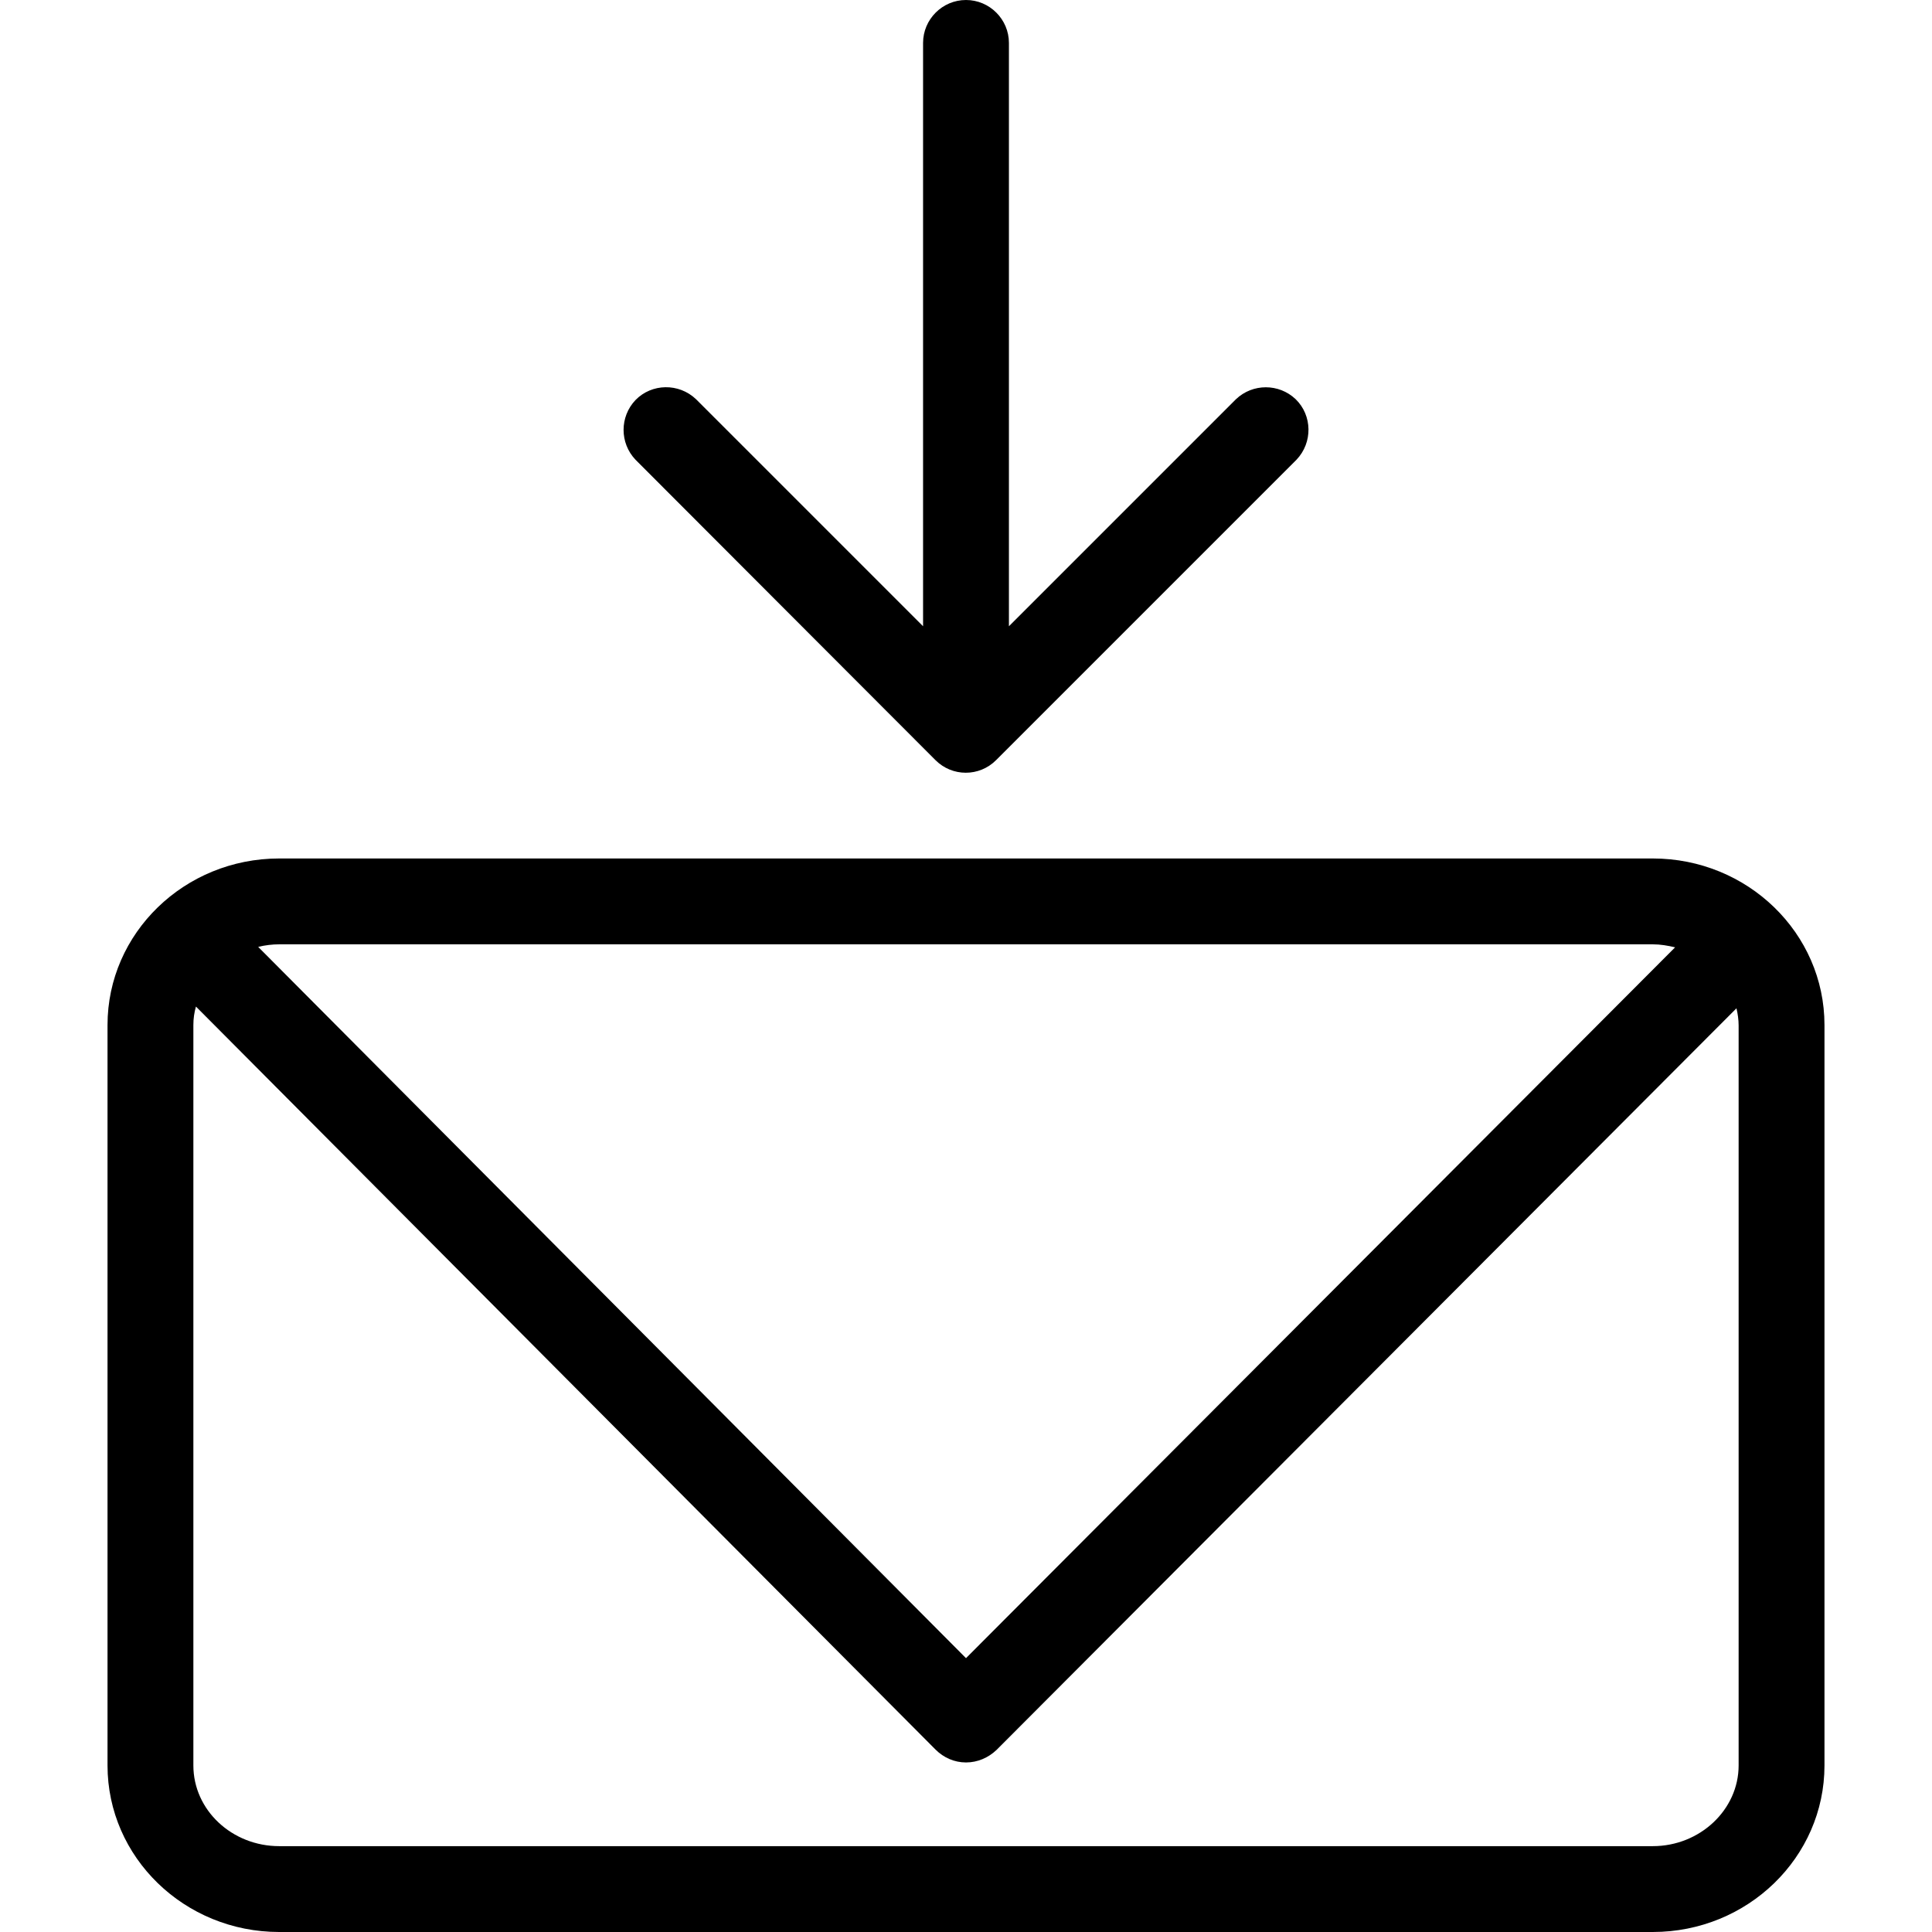
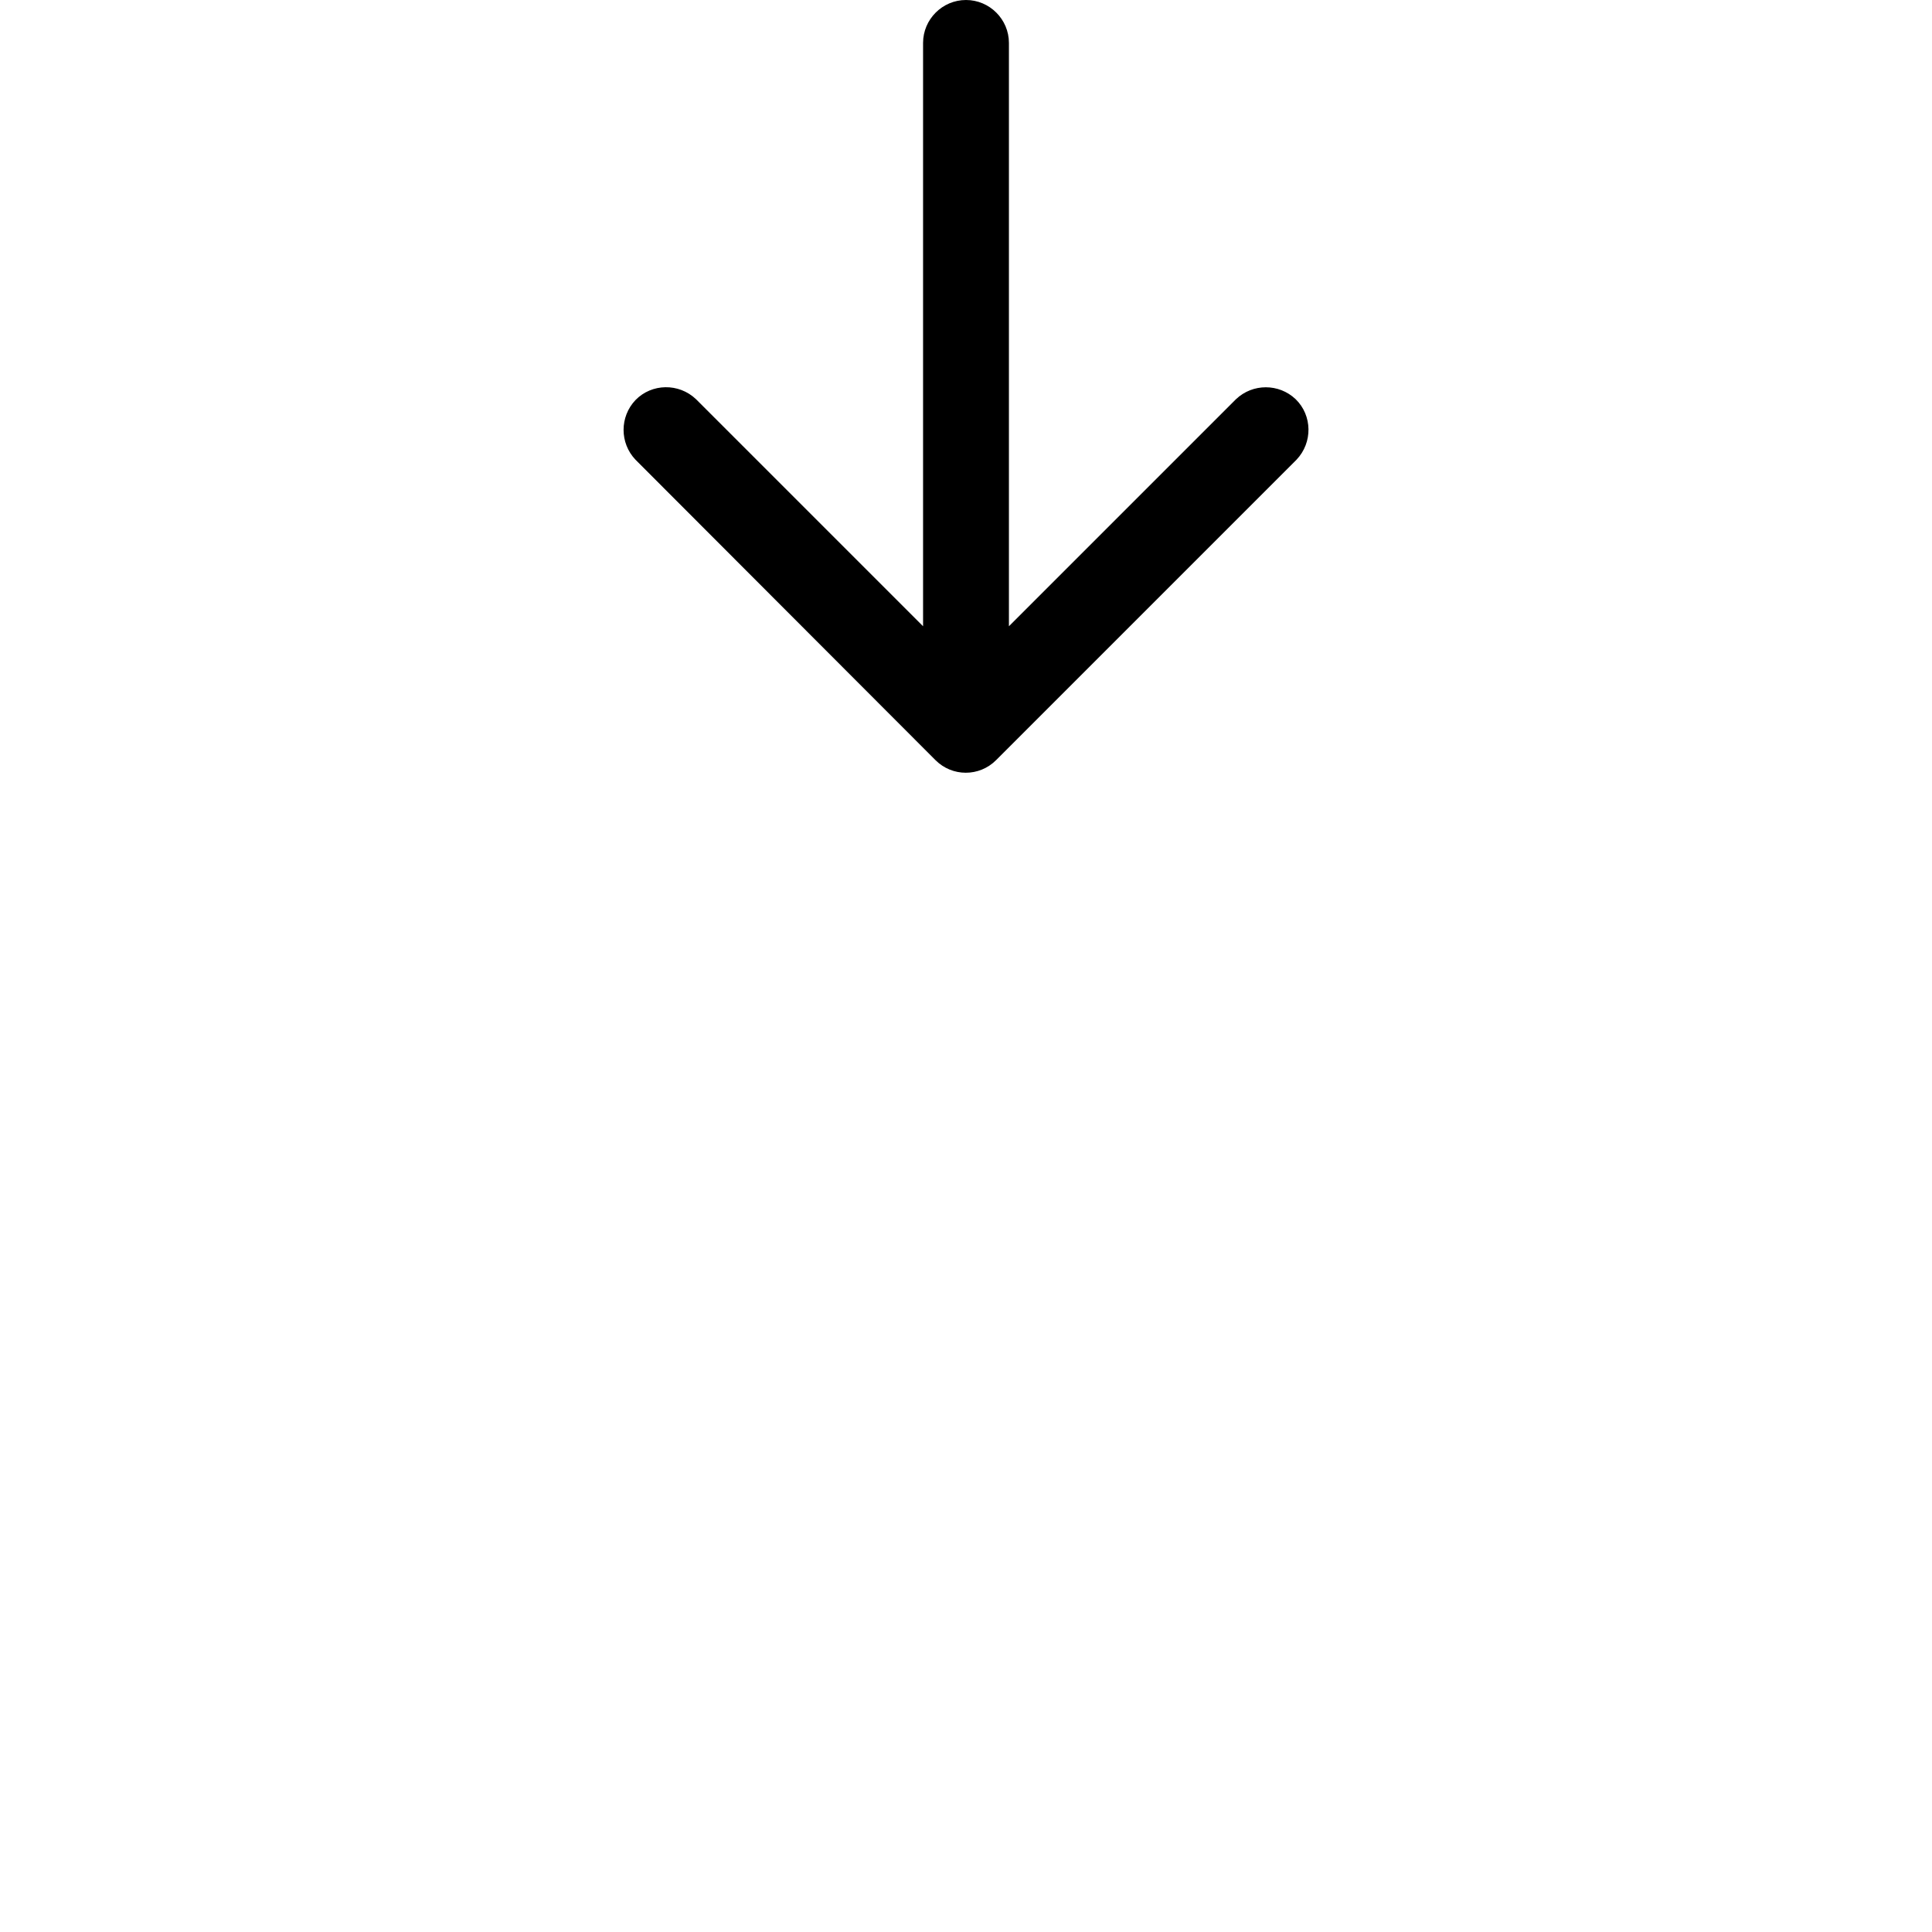
<svg xmlns="http://www.w3.org/2000/svg" fill="#000000" height="800px" width="800px" version="1.1" id="Layer_1" viewBox="0 0 480.107 480.107" xml:space="preserve">
  <g>
    <g>
      <g>
-         <path d="M410.72,213.333H69.387c-23.573,0-42.667,18.56-42.667,41.387v184c0,22.827,19.093,41.387,42.667,41.387H410.72     c23.573,0,42.667-18.56,42.667-41.387v-184C453.387,231.893,434.293,213.333,410.72,213.333z M69.387,234.667H410.72     c1.92,0,3.733,0.32,5.547,0.747l-176.213,176.64L64.16,235.307C65.867,234.88,67.68,234.667,69.387,234.667z M432.053,438.72     c0,10.987-9.6,20.053-21.333,20.053H69.387c-11.733,0-21.333-8.96-21.333-20.053v-184c0-1.6,0.213-3.093,0.64-4.587     l183.787,184.64c2.027,2.027,4.693,3.2,7.573,3.2s5.547-1.173,7.573-3.093L431.52,250.56c0.32,1.387,0.533,2.88,0.533,4.267     V438.72z" />
        <path d="M232.48,188.907c4.16,4.16,10.88,4.16,15.04,0l74.667-74.667c4.053-4.267,3.947-10.987-0.213-15.04     c-4.16-3.947-10.667-3.947-14.827,0l-56.427,56.427V10.667C250.72,4.8,245.92,0,240.053,0c-5.867,0-10.667,4.8-10.667,10.667     v144.96L172.96,99.2c-4.267-4.053-10.987-3.947-15.04,0.213c-3.947,4.16-3.947,10.667,0,14.827L232.48,188.907z" />
      </g>
    </g>
  </g>
</svg>